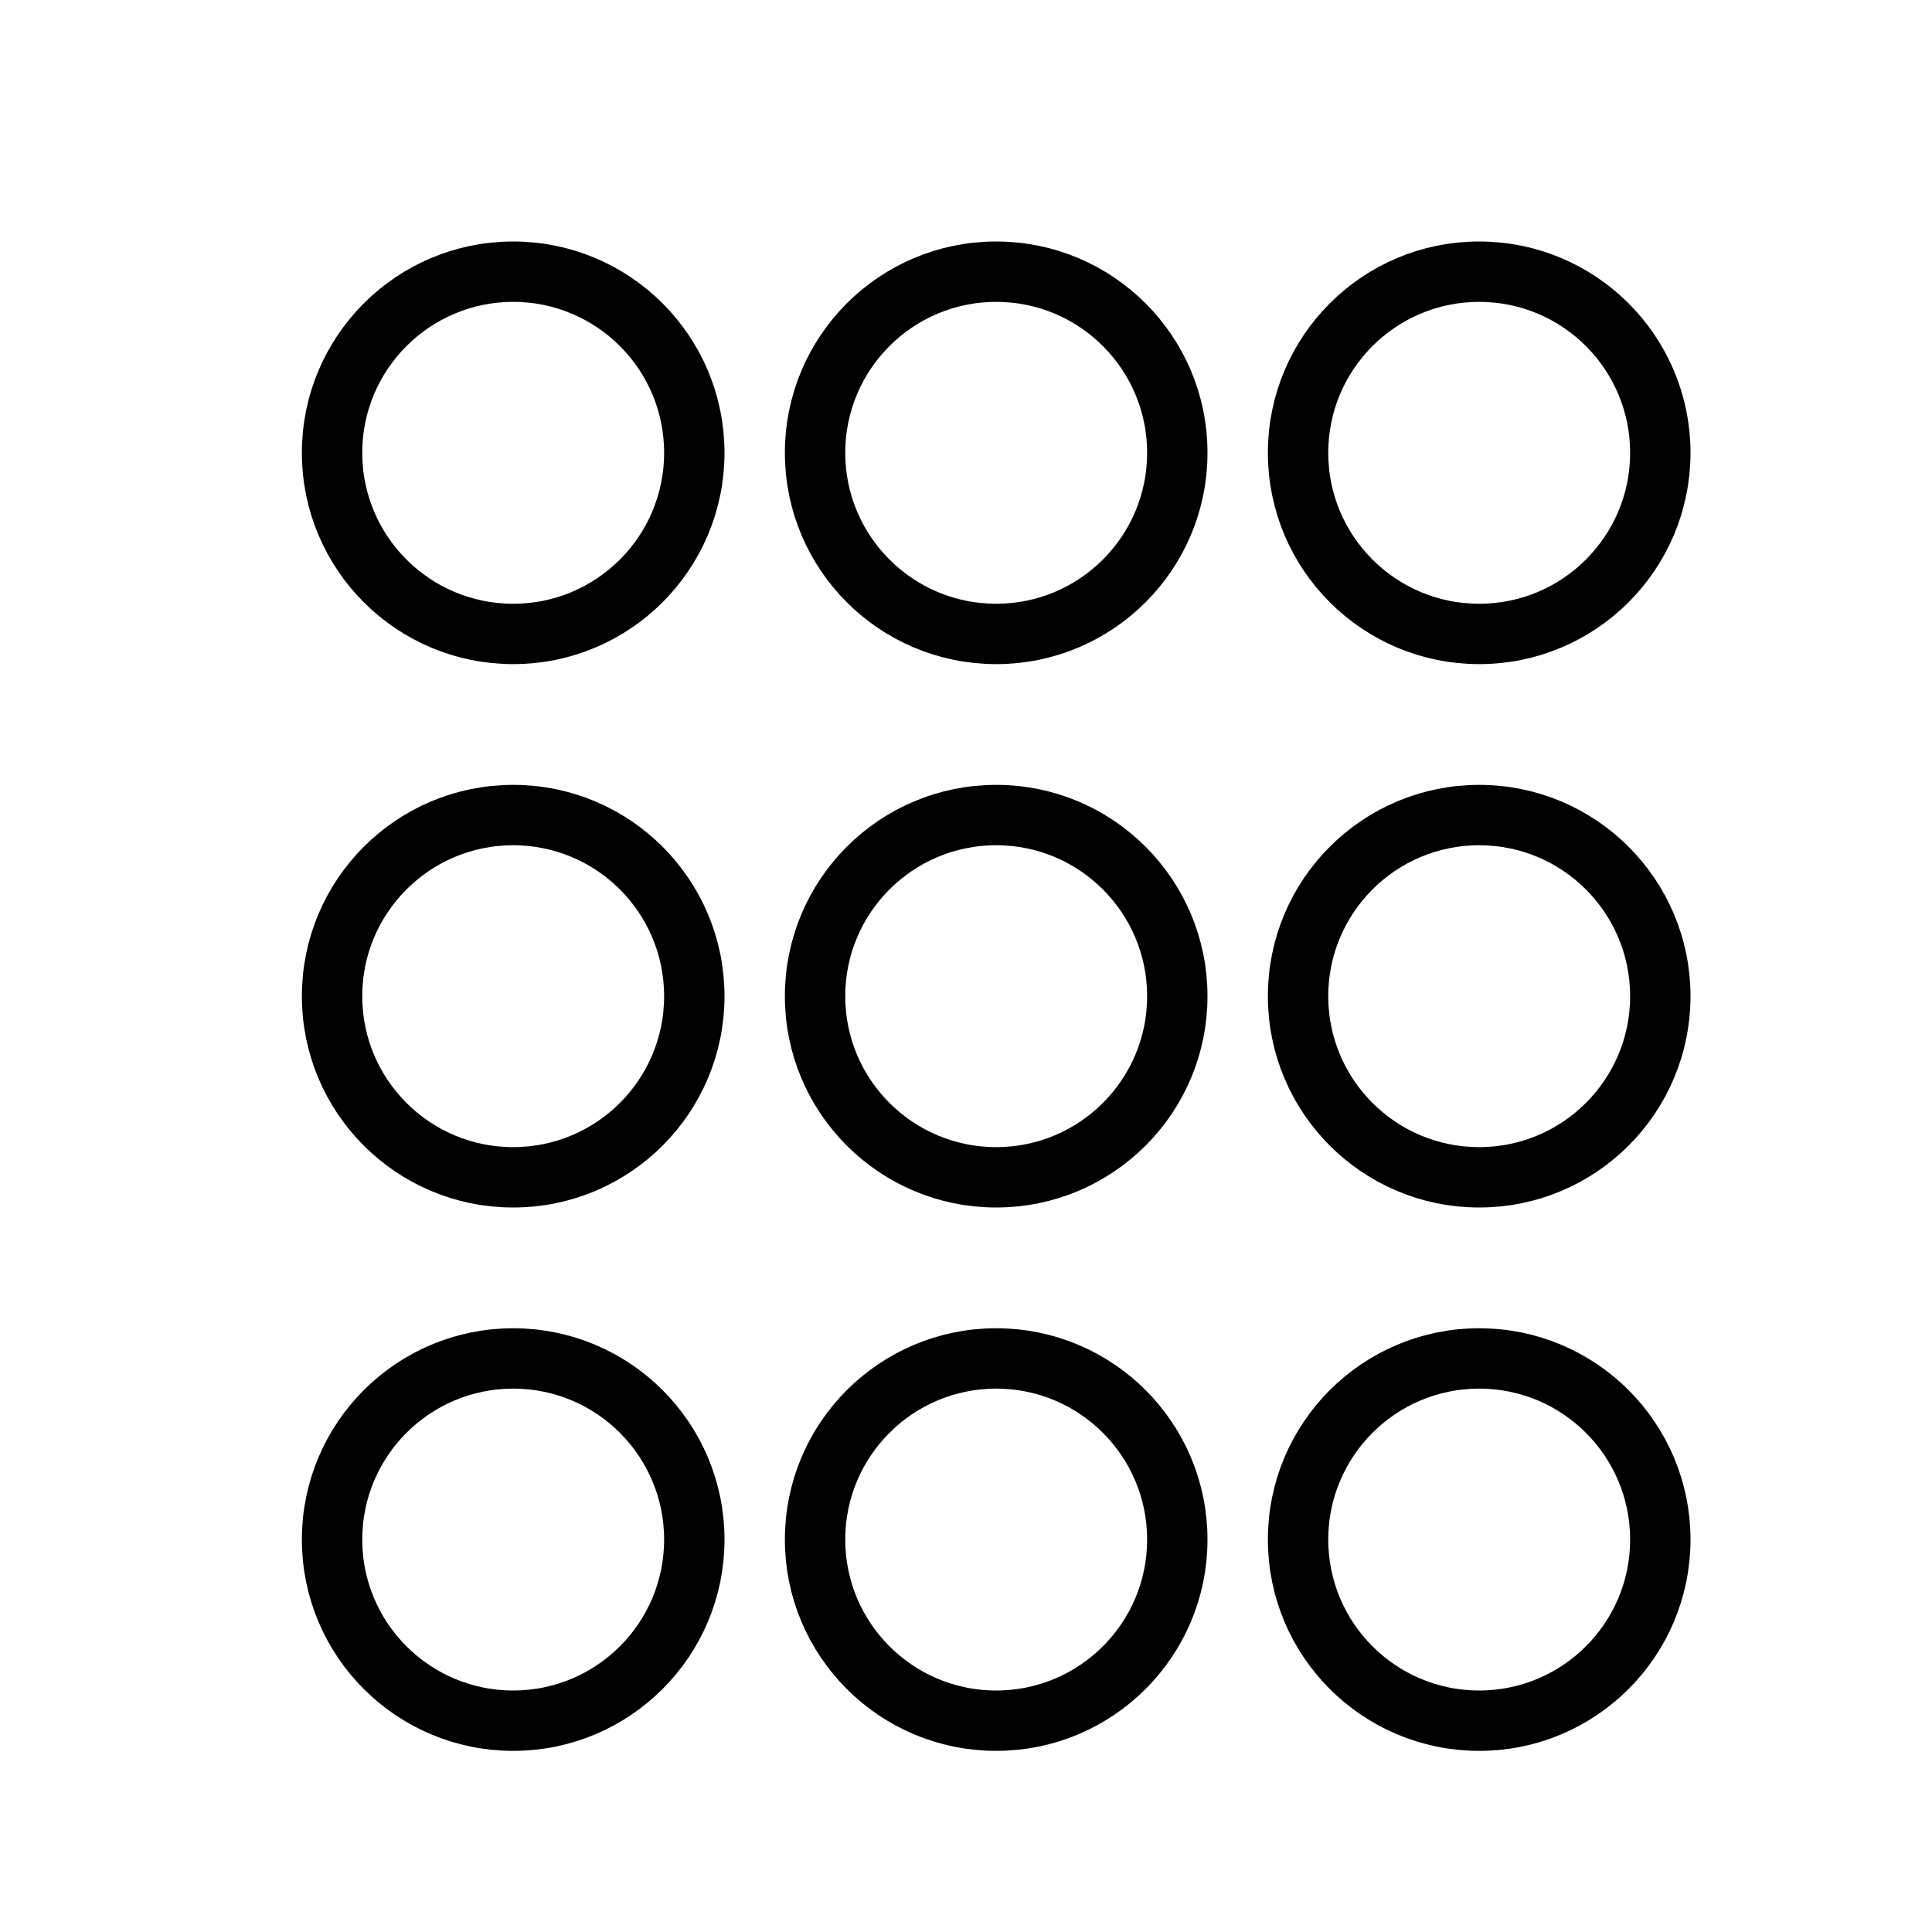
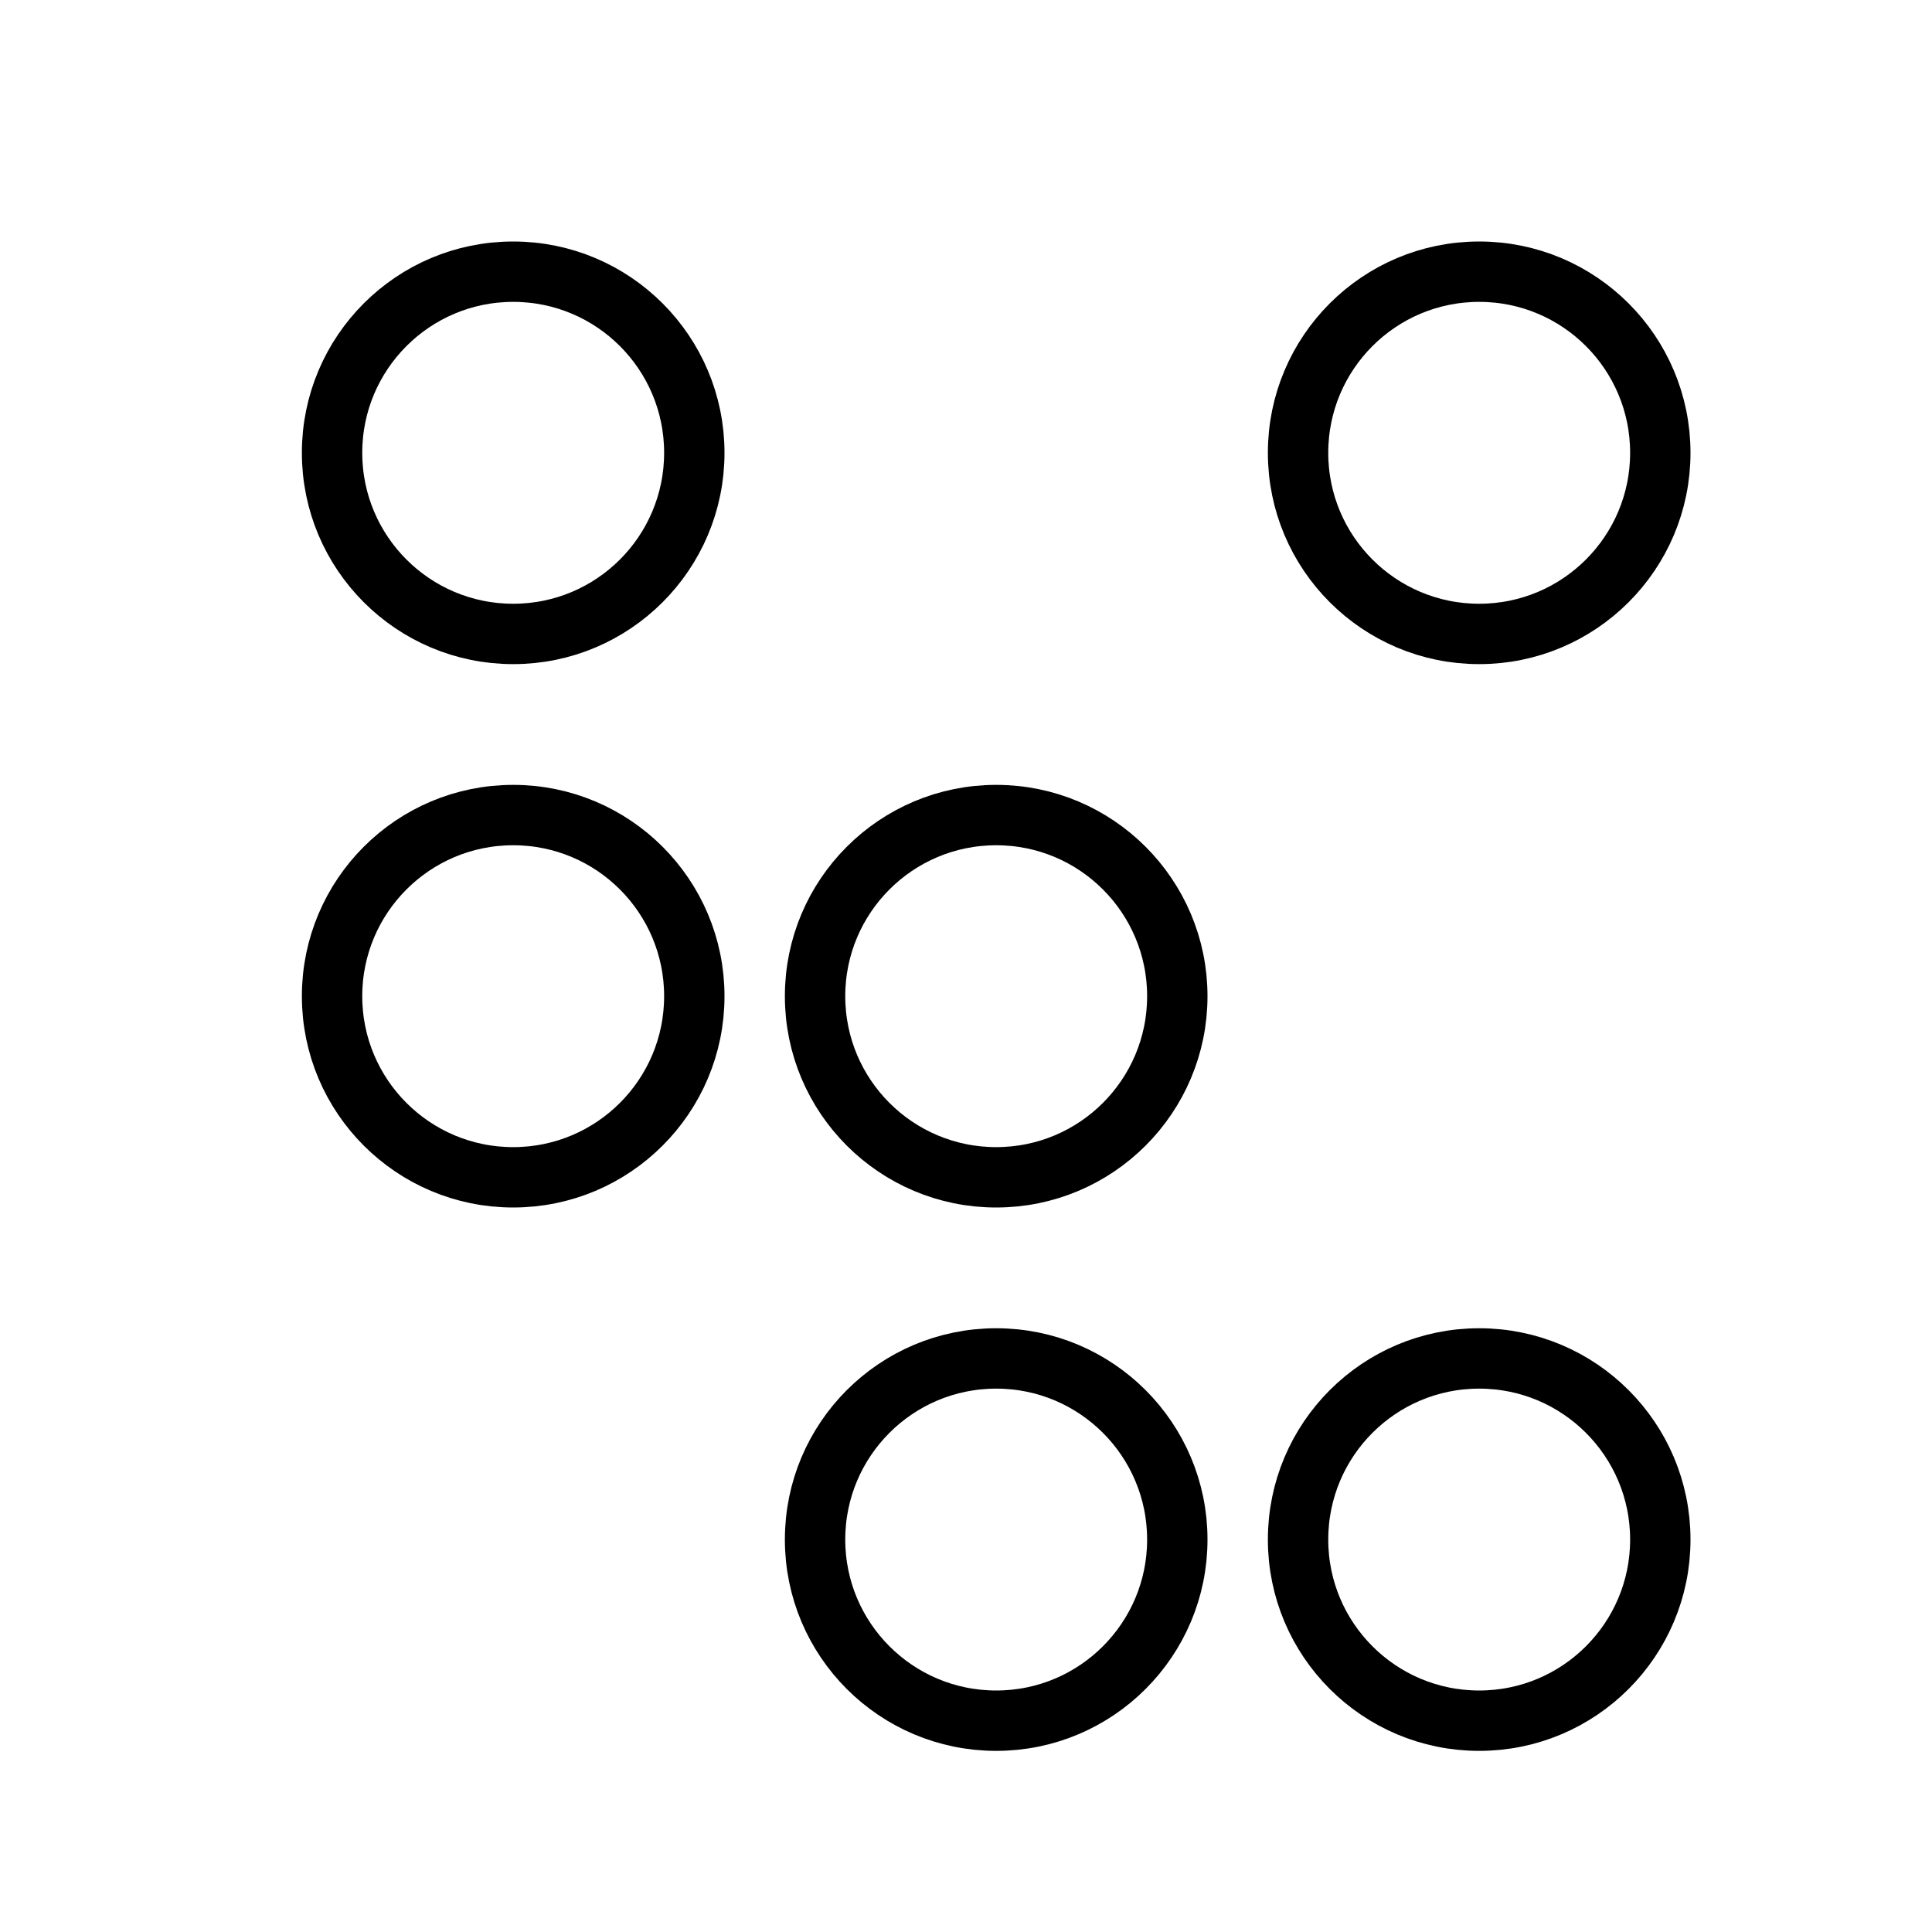
<svg xmlns="http://www.w3.org/2000/svg" width="32" height="32" viewBox="0 0 32 32" fill="none">
  <circle cx="8.5" cy="16.5" r="3" stroke="black" />
-   <circle cx="8.5" cy="25.5" r="3" stroke="black" />
  <circle cx="16.5" cy="25.5" r="3" stroke="black" />
  <circle cx="16.5" cy="16.5" r="3" stroke="black" />
-   <circle cx="24.5" cy="16.5" r="3" stroke="black" />
  <circle cx="24.5" cy="7.5" r="3" stroke="black" />
  <circle cx="24.5" cy="25.5" r="3" stroke="black" />
-   <circle cx="16.5" cy="7.5" r="3" stroke="black" />
  <circle cx="8.5" cy="7.5" r="3" stroke="black" />
</svg>